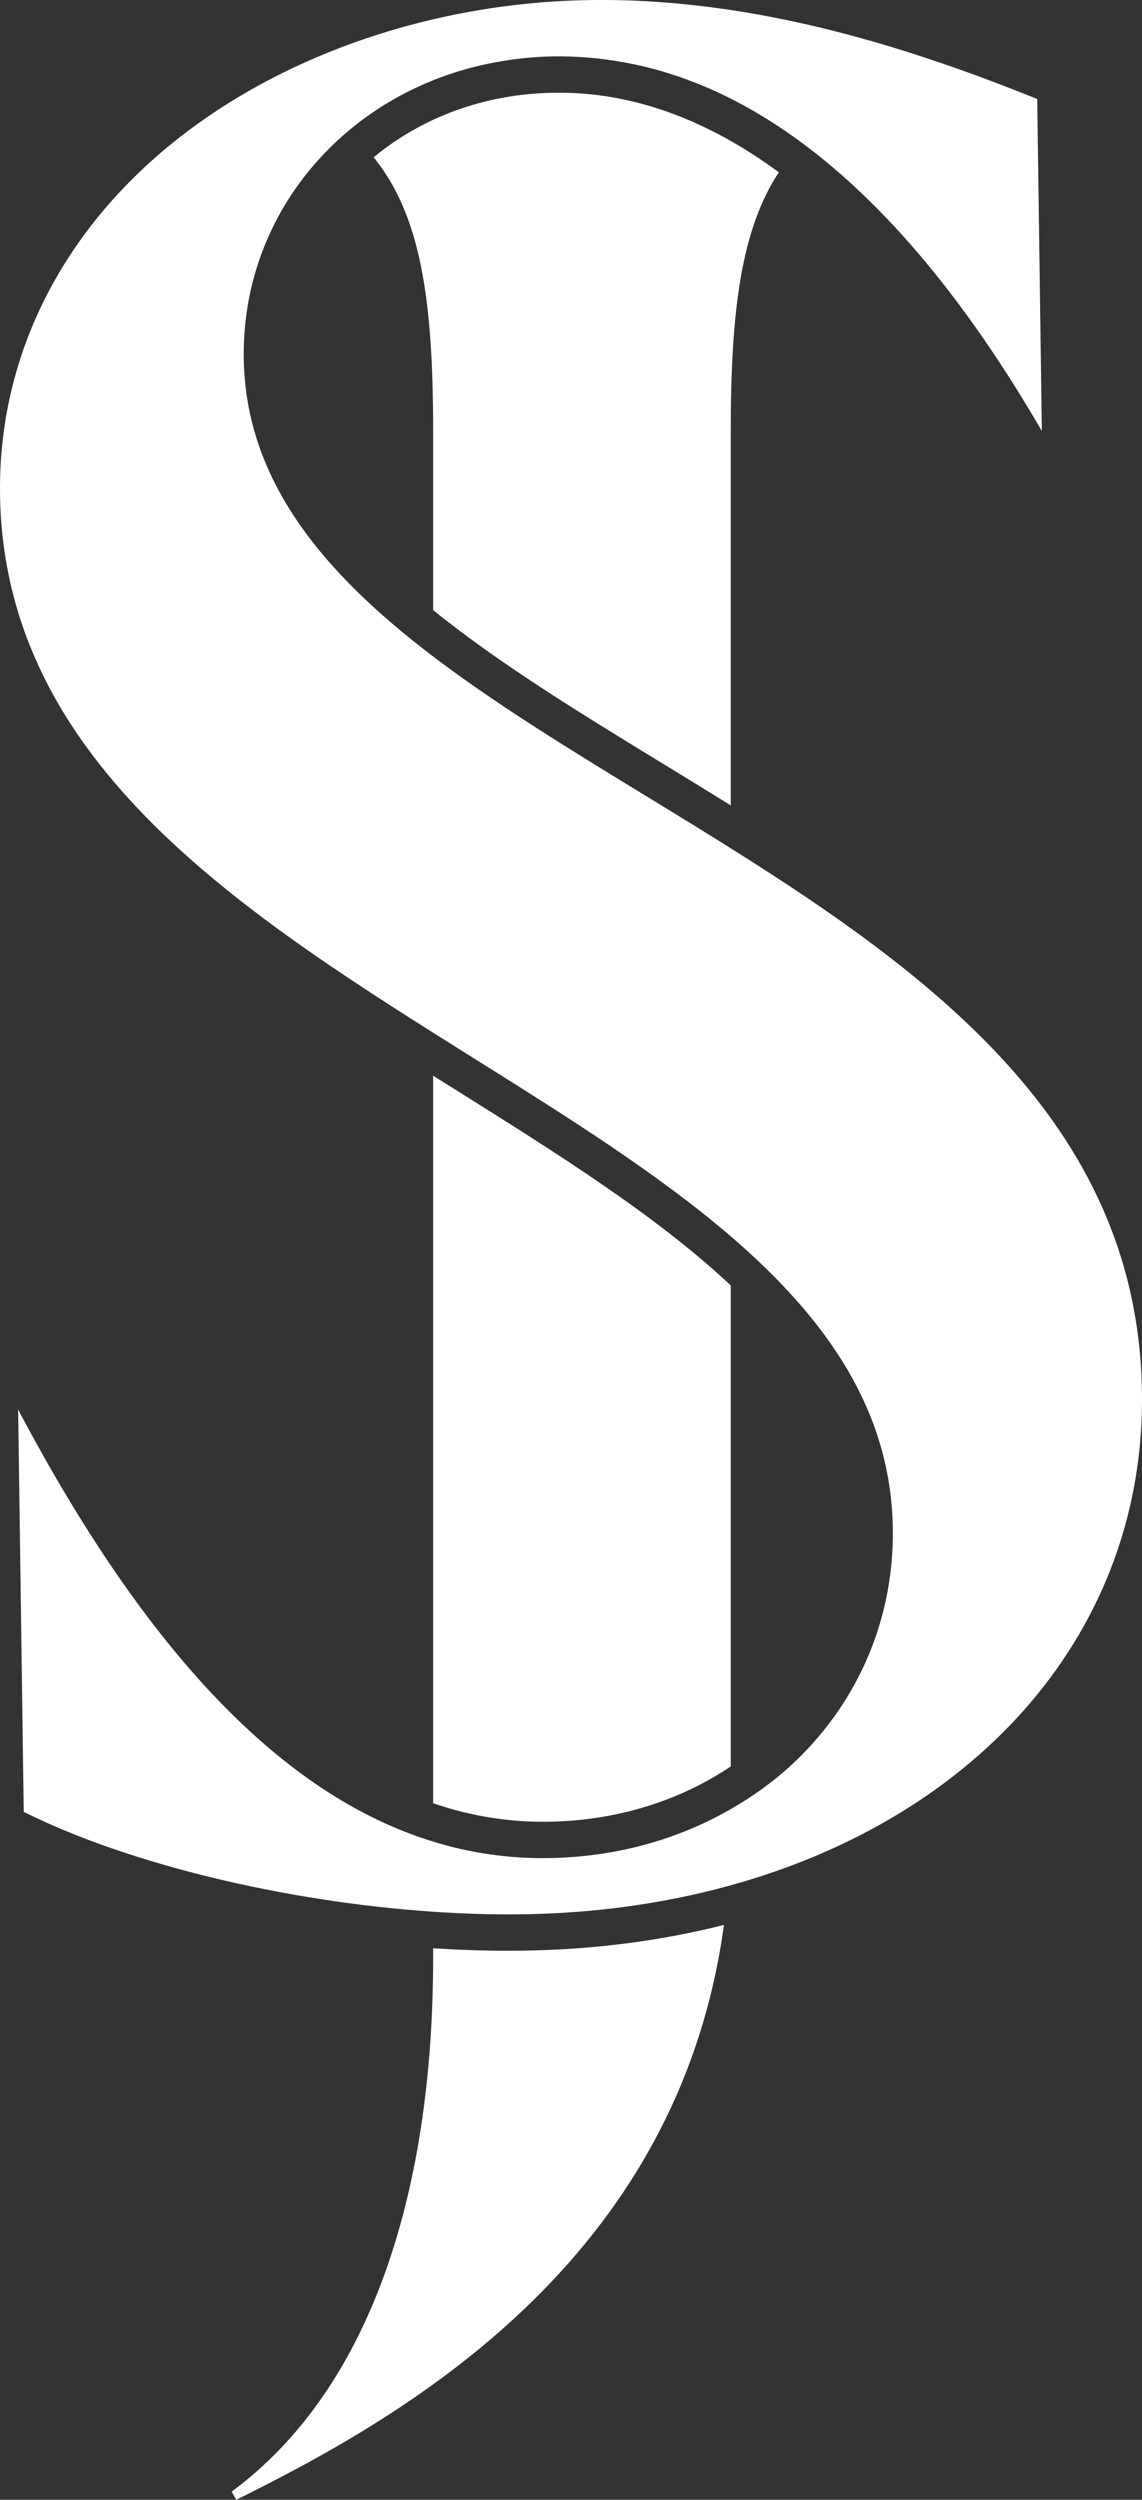
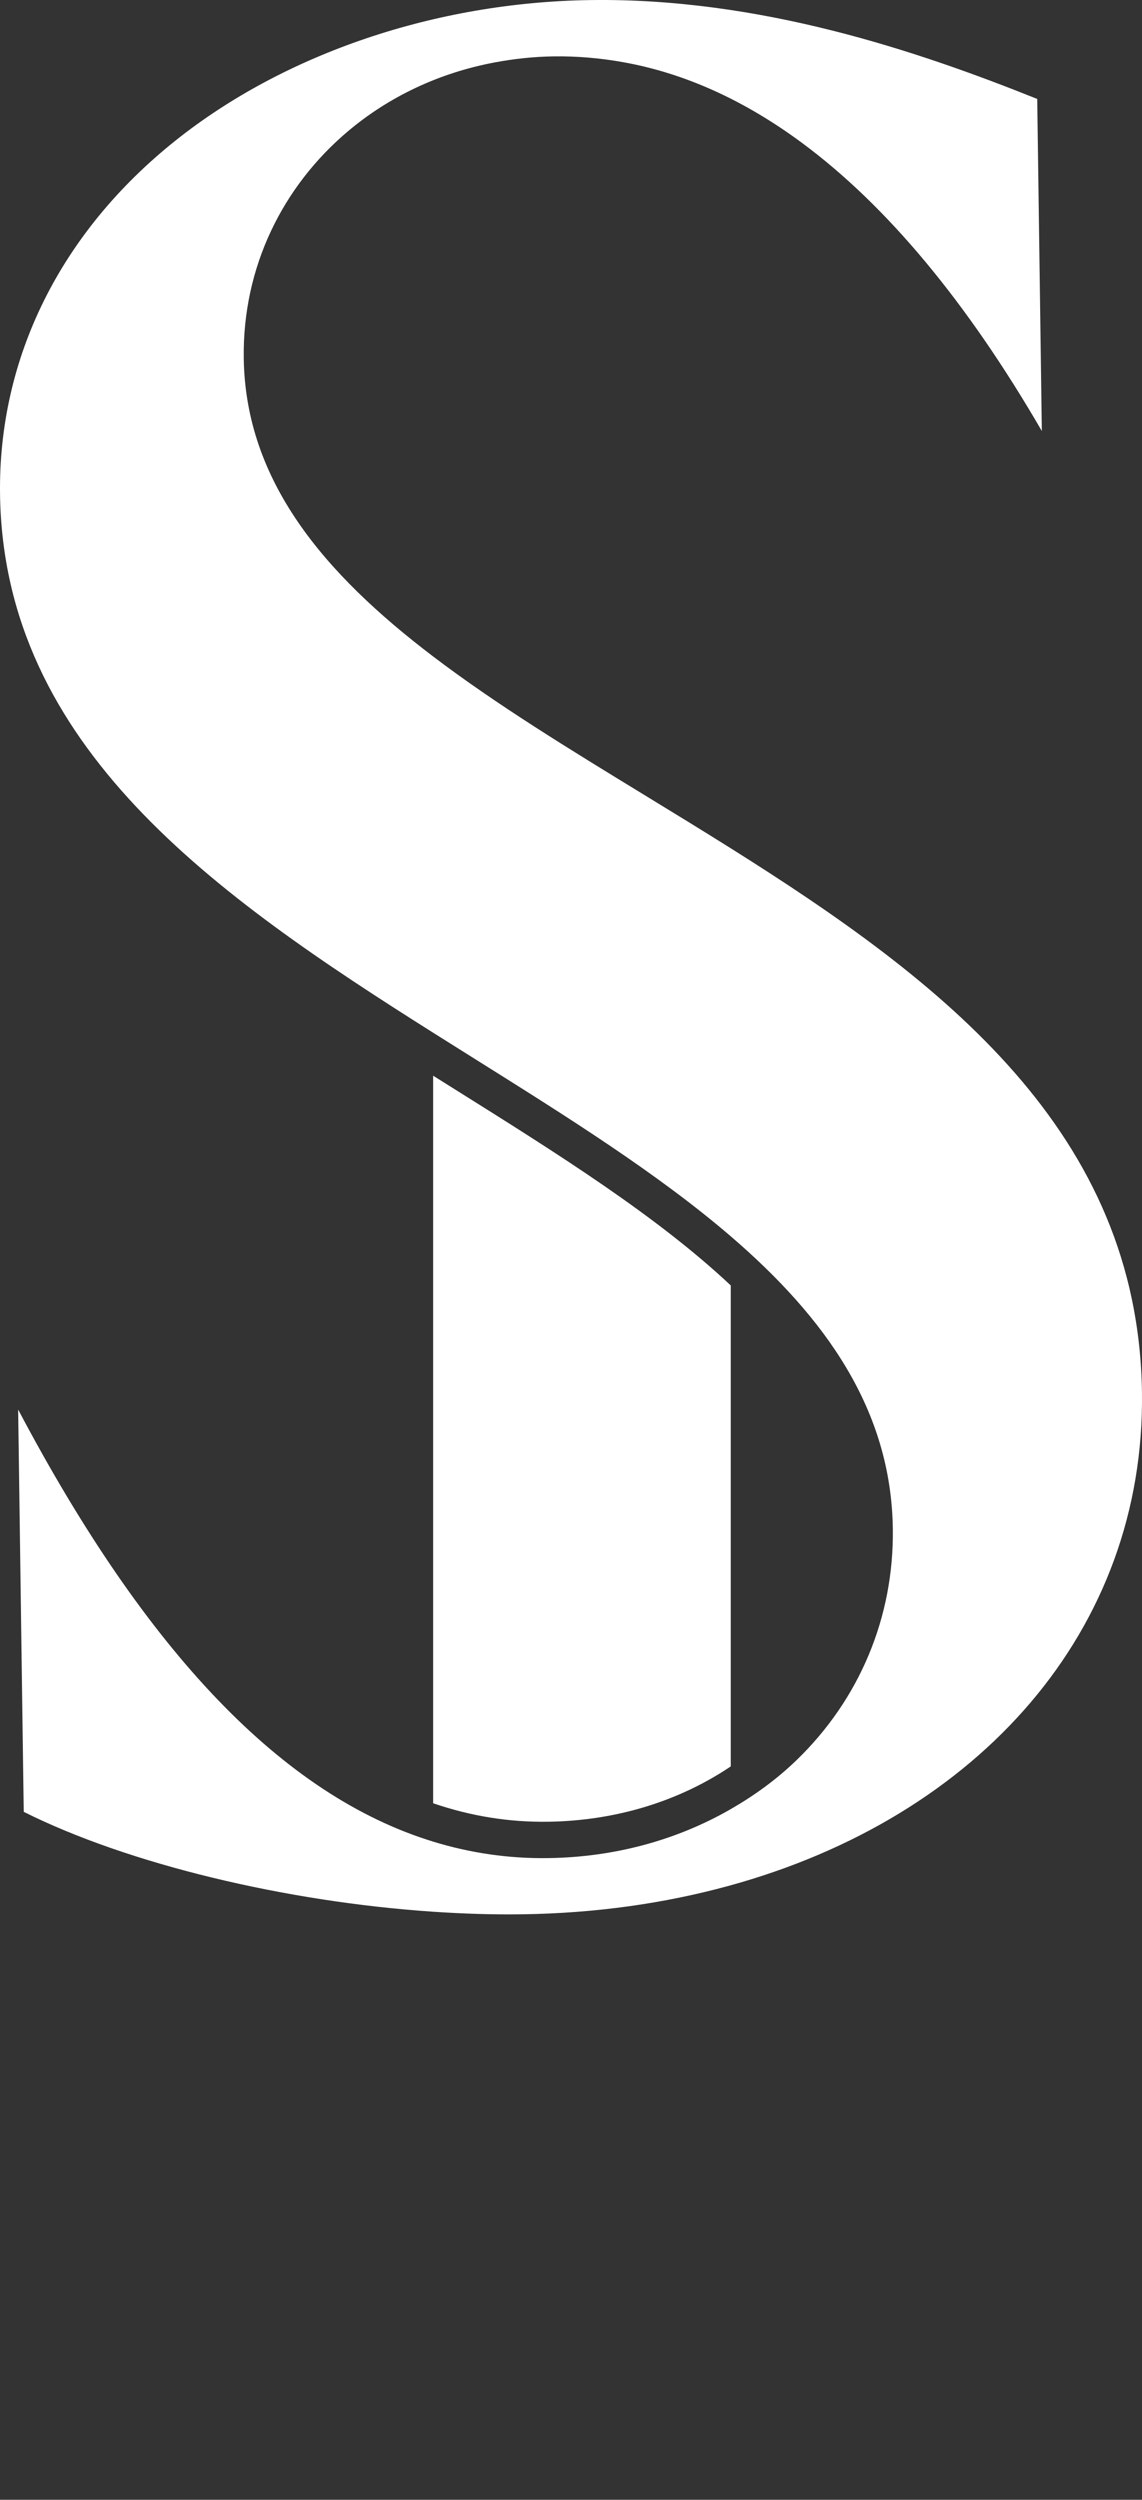
<svg xmlns="http://www.w3.org/2000/svg" version="1.1" id="Layer_1" x="0px" y="0px" viewBox="0 0 206.555 452.068" style="enable-background:new 0 0 206.555 452.068;" xml:space="preserve">
  <rect x="0" y="0" width="206.555" height="452.068" fill="#333333" stroke="none" />
  <style type="text/css">
	.st0{fill:#FFFFFF;}
</style>
  <g>
-     <path class="st0" d="M67.584,28.442C76.075,38.942,78.345,54.056,78.345,77.946v32.389   c11.936,9.664,26.578,18.62,41.584,27.788c4.046,2.472,8.142,4.975,12.244,7.528   V77.946c0-21.905,1.906-36.433,8.69-46.791   c-13.19-9.714-26.857-14.622-40.702-14.379   C87.533,16.951,76.215,21.316,67.584,28.442z" />
    <path class="st0" d="M132.173,319.442V232.464c-13.395-12.579-31.277-23.792-49.671-35.322   c-1.385-0.868-2.771-1.737-4.158-2.608v131.573   c6.777,2.32,13.69,3.443,20.763,3.341   C111.385,329.278,122.81,325.748,132.173,319.442z" />
-     <path class="st0" d="M91.847,352.784c-4.433,0-8.951-0.163-13.503-0.454v1.672   c0,43.638-11.87,78.451-36.451,96.594l0.846,1.472   c29.835-14.793,79.829-42.718,88.201-103.956   c-11.334,2.862-23.535,4.474-36.416,4.653   C93.636,352.777,92.743,352.784,91.847,352.784z" />
    <path class="st0" d="M132.173,153.407c-5.194-3.264-10.444-6.474-15.674-9.669   c-13.523-8.262-26.763-16.36-38.155-25.017   c-19.766-15.021-33.948-31.732-34.257-53.945   c-0.229-16.496,7.057-31.107,18.878-41.063   c7.357-6.196,16.466-10.57,26.661-12.452c3.378-0.623,6.856-1.013,10.443-1.063   c4.29-0.069,8.532,0.307,12.731,1.063c11.114,2.001,21.901,6.902,32.327,14.63   c15.255,11.309,29.737,28.663,43.31,52.053l-0.834-60.05   c-21.761-8.727-50.234-18.316-80.811-17.88   C78.891,0.4,51.557,9.645,31.802,25.376   C10.956,41.972-0.336,64.717,0.008,89.415   c0.635,45.717,38.934,72.477,78.337,97.345c2.549,1.609,5.103,3.21,7.652,4.808   c16.712,10.476,33.018,20.702,46.177,32.011   c17.196,14.779,29.016,31.41,29.314,52.881   c0.221,15.96-5.993,30.853-17.499,41.934c-3.544,3.413-7.537,6.308-11.815,8.772   c-9.671,5.571-20.961,8.692-32.975,8.858c-7.112,0.109-14.057-0.893-20.854-2.977   c-27.103-8.311-51.821-34.122-75.061-78.136l1.011,72.748   c18.876,9.442,47.38,16.266,74.05,18.063   c5.471,0.369,10.872,0.542,16.089,0.465c13.263-0.184,25.753-1.973,37.262-5.115   c45.512-12.421,75.446-46.347,74.851-89.269   C205.893,204.677,170.585,177.54,132.173,153.407z" />
  </g>
</svg>